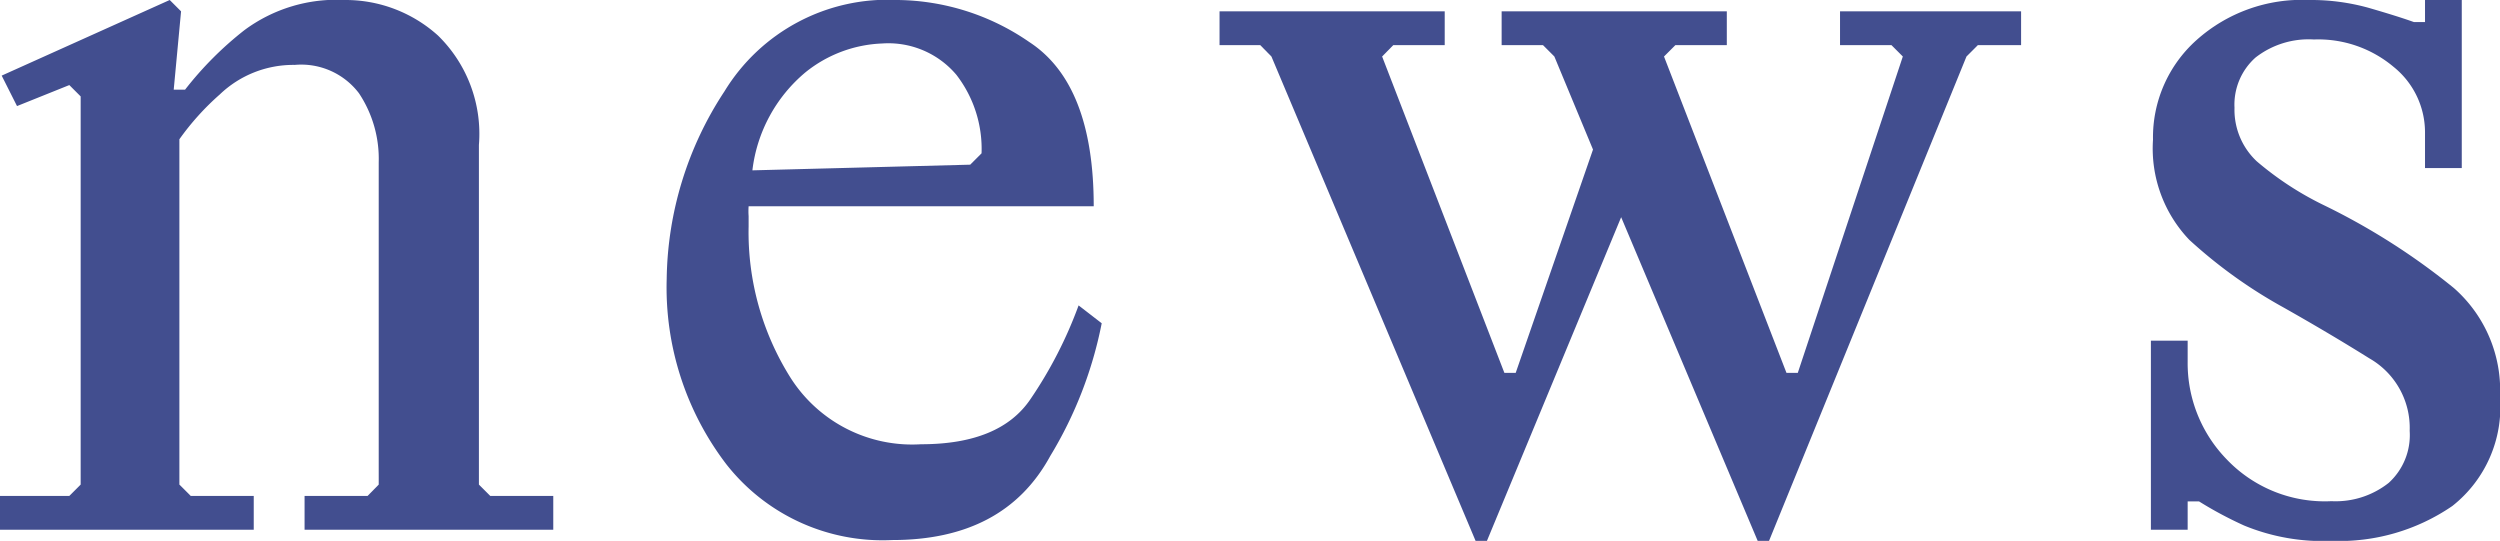
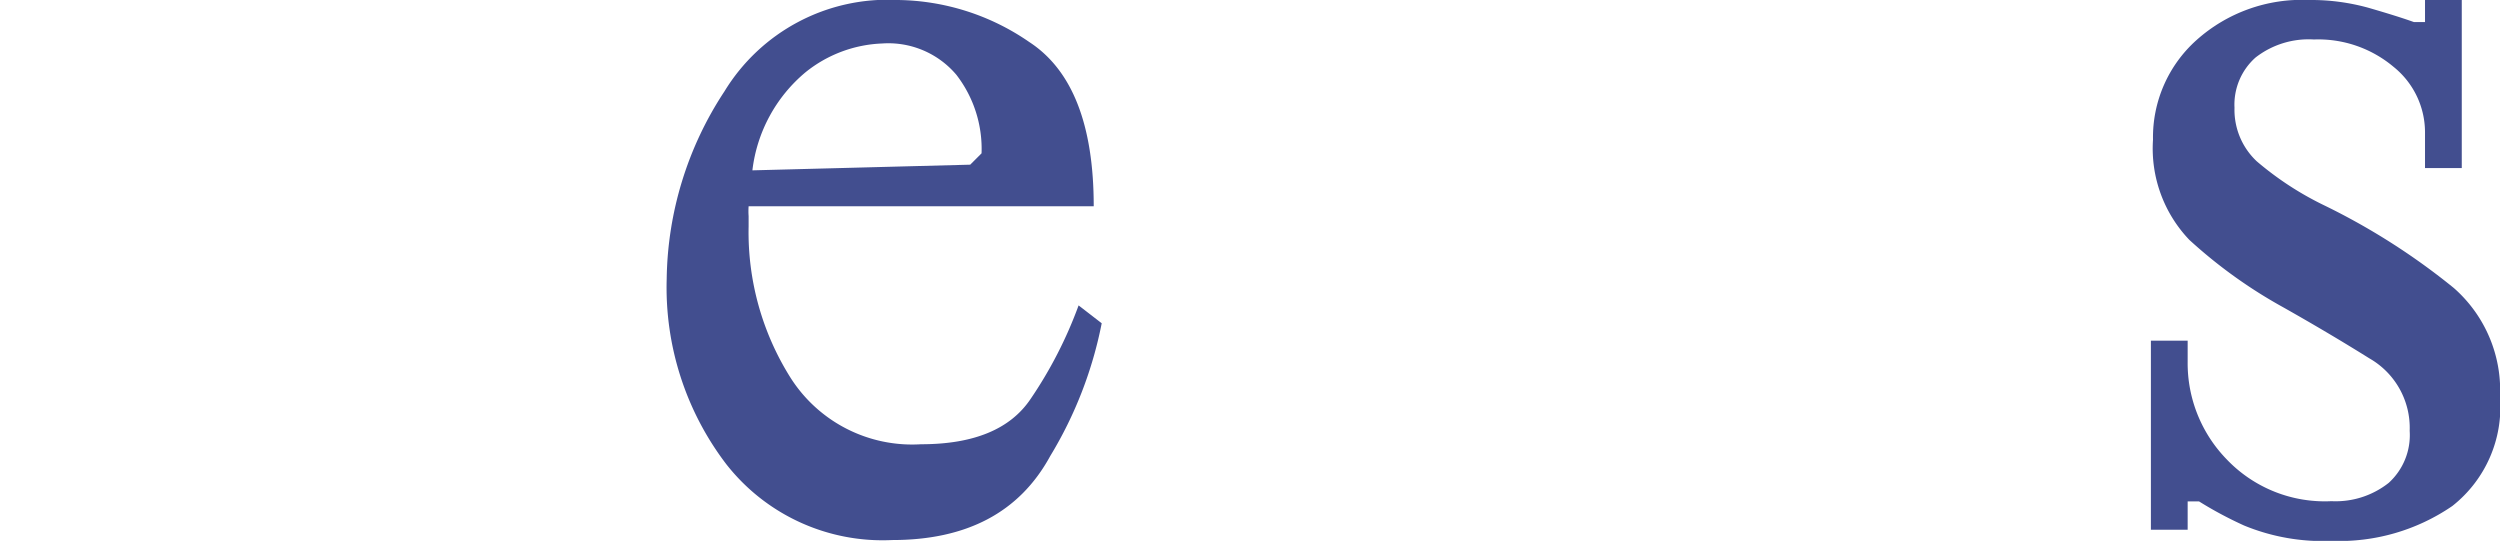
<svg xmlns="http://www.w3.org/2000/svg" width="119.02" height="25.75" viewBox="0 0 119.02 25.75">
  <defs>
    <style>.cls-1{fill:#424e8f;}</style>
  </defs>
  <g id="レイヤー_2" data-name="レイヤー 2">
    <g id="design">
-       <path class="cls-1" d="M3.84,23.07V4.59L3.3,4.05l-2.49,1L.08,3.6l8-3.6.54.54L8.27,4.27h.54a16.32,16.32,0,0,1,2.82-2.83A7.35,7.35,0,0,1,16.41,0a6.57,6.57,0,0,1,4.44,1.69A6.54,6.54,0,0,1,22.8,6.9V23.07l.54.54h3v1.61H14.5V23.61h3l.53-.54V7.73a5.64,5.64,0,0,0-.94-3.29,3.45,3.45,0,0,0-3.06-1.35A5.06,5.06,0,0,0,10.46,4.5,12.4,12.4,0,0,0,8.54,6.63V23.07l.54.54h3v1.61H0V23.61H3.3Z" />
      <path class="cls-1" d="M52.45,15.39A19.35,19.35,0,0,1,50,21.71c-1.47,2.7-4,4-7.52,4a9.45,9.45,0,0,1-7.91-3.62,13.86,13.86,0,0,1-2.83-8.81,16.59,16.59,0,0,1,2.75-8.93A9.1,9.1,0,0,1,42.73,0,11.23,11.23,0,0,1,49,2q3.07,2,3.07,7.82H35.64a3.38,3.38,0,0,0,0,.47v.49a13,13,0,0,0,2,7.21,6.86,6.86,0,0,0,6.21,3.16q3.76,0,5.21-2.15a20.26,20.26,0,0,0,2.29-4.46ZM42,2.07a6.18,6.18,0,0,0-3.65,1.37,7.18,7.18,0,0,0-2.53,4.67l10.37-.27.54-.54a5.77,5.77,0,0,0-1.2-3.74A4.24,4.24,0,0,0,42,2.07Z" />
-       <path class="cls-1" d="M93.62,2.69l-9.4,23.06h-.54l-6.5-15.41L70.79,25.75h-.54L60.53,2.69,60,2.15H58.06V.54H68.78V2.15H66.33l-.53.54,5.82,15.06h.54L75.84,7.12,74,2.69l-.54-.54H71.49V.54H82.21V2.15H79.76l-.54.54,5.83,15.06h.54l5-15.06-.54-.54H87.6V.54h8.62V2.15H94.16Z" />
      <path class="cls-1" d="M117.2,8h-1.75V6.28a4,4,0,0,0-1.5-3.1,5.57,5.57,0,0,0-3.79-1.3,4.11,4.11,0,0,0-2.78.86,3,3,0,0,0-1,2.39,3.36,3.36,0,0,0,1.06,2.55A15,15,0,0,0,110.7,9.8a31.94,31.94,0,0,1,6.12,3.91,6.48,6.48,0,0,1,2.2,5.2,6,6,0,0,1-2.27,5.18A9.51,9.51,0,0,1,111,25.75a9.82,9.82,0,0,1-4.16-.73,18.28,18.28,0,0,1-2.15-1.15h-.54v1.35h-1.75v-9h1.75v1A6.56,6.56,0,0,0,106,21.86a6.45,6.45,0,0,0,5,2,4.07,4.07,0,0,0,2.72-.87,3.07,3.07,0,0,0,1-2.48,3.81,3.81,0,0,0-1.92-3.45q-1.92-1.2-4.1-2.43a23.25,23.25,0,0,1-4.47-3.21,6.3,6.3,0,0,1-1.73-4.77,6.21,6.21,0,0,1,2.07-4.74A7.52,7.52,0,0,1,109.92,0a10.23,10.23,0,0,1,2.87.38c.86.25,1.57.47,2.13.67h.53V0h1.75Z" />
    </g>
  </g>
</svg>